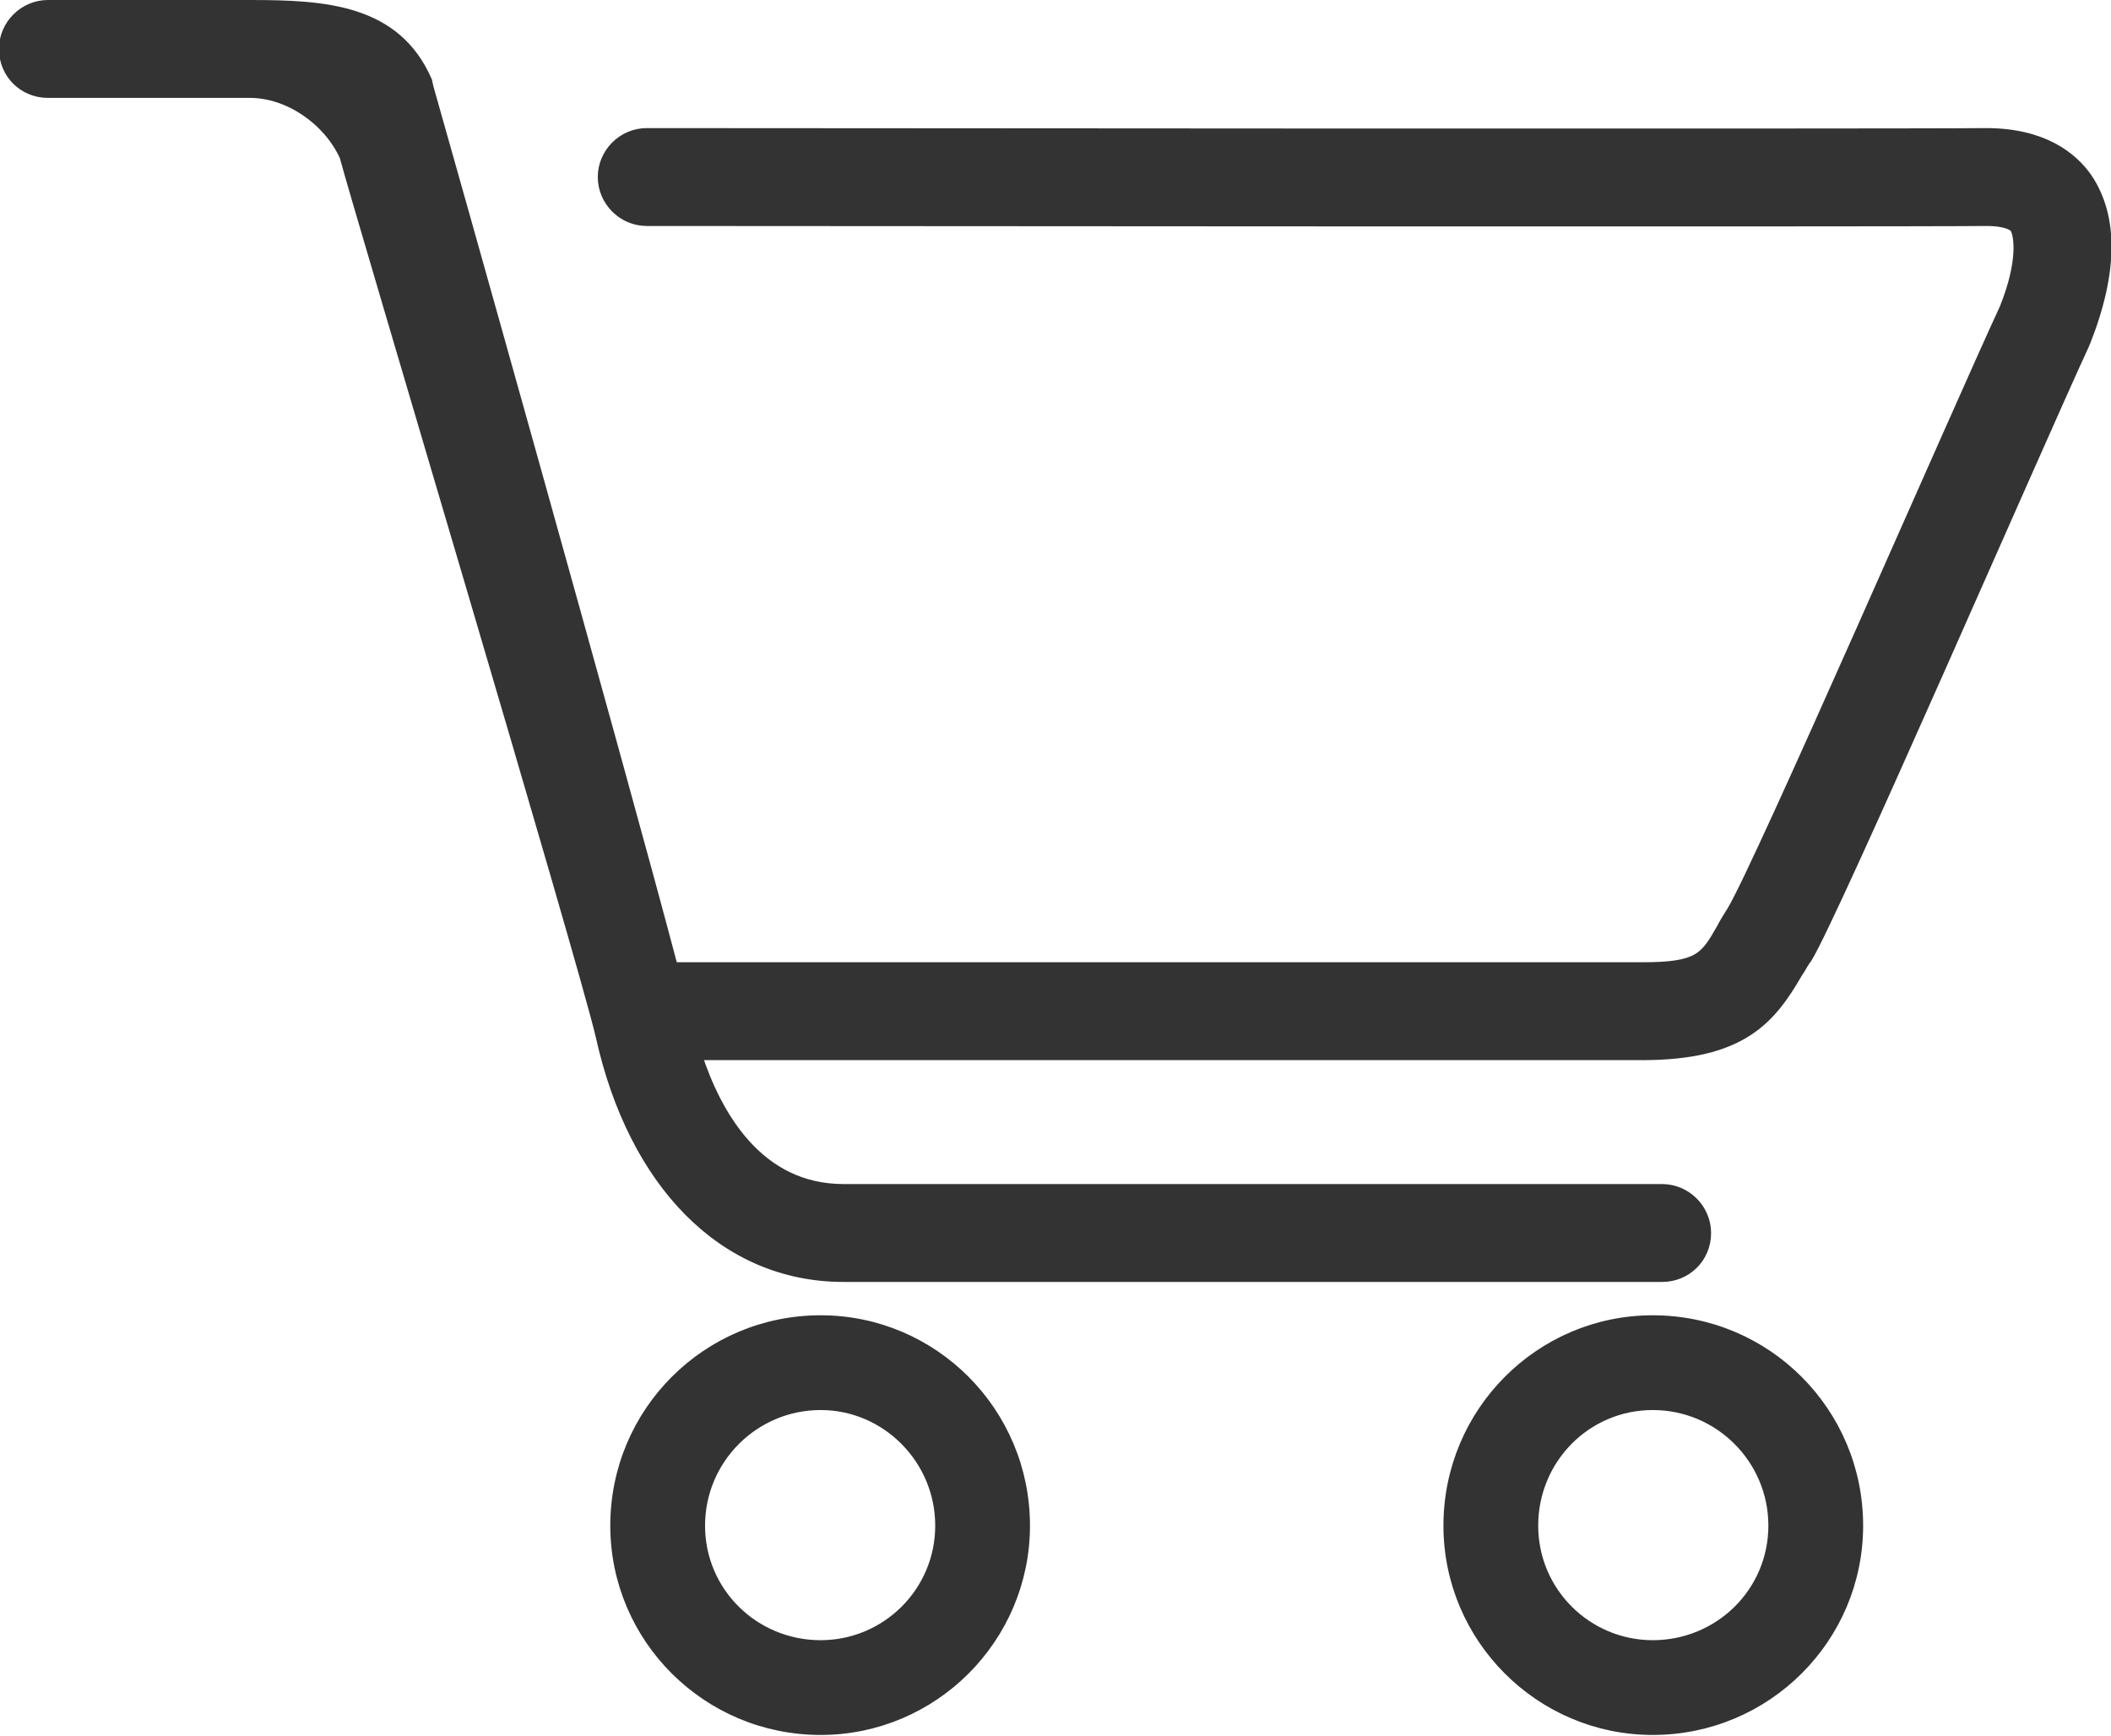
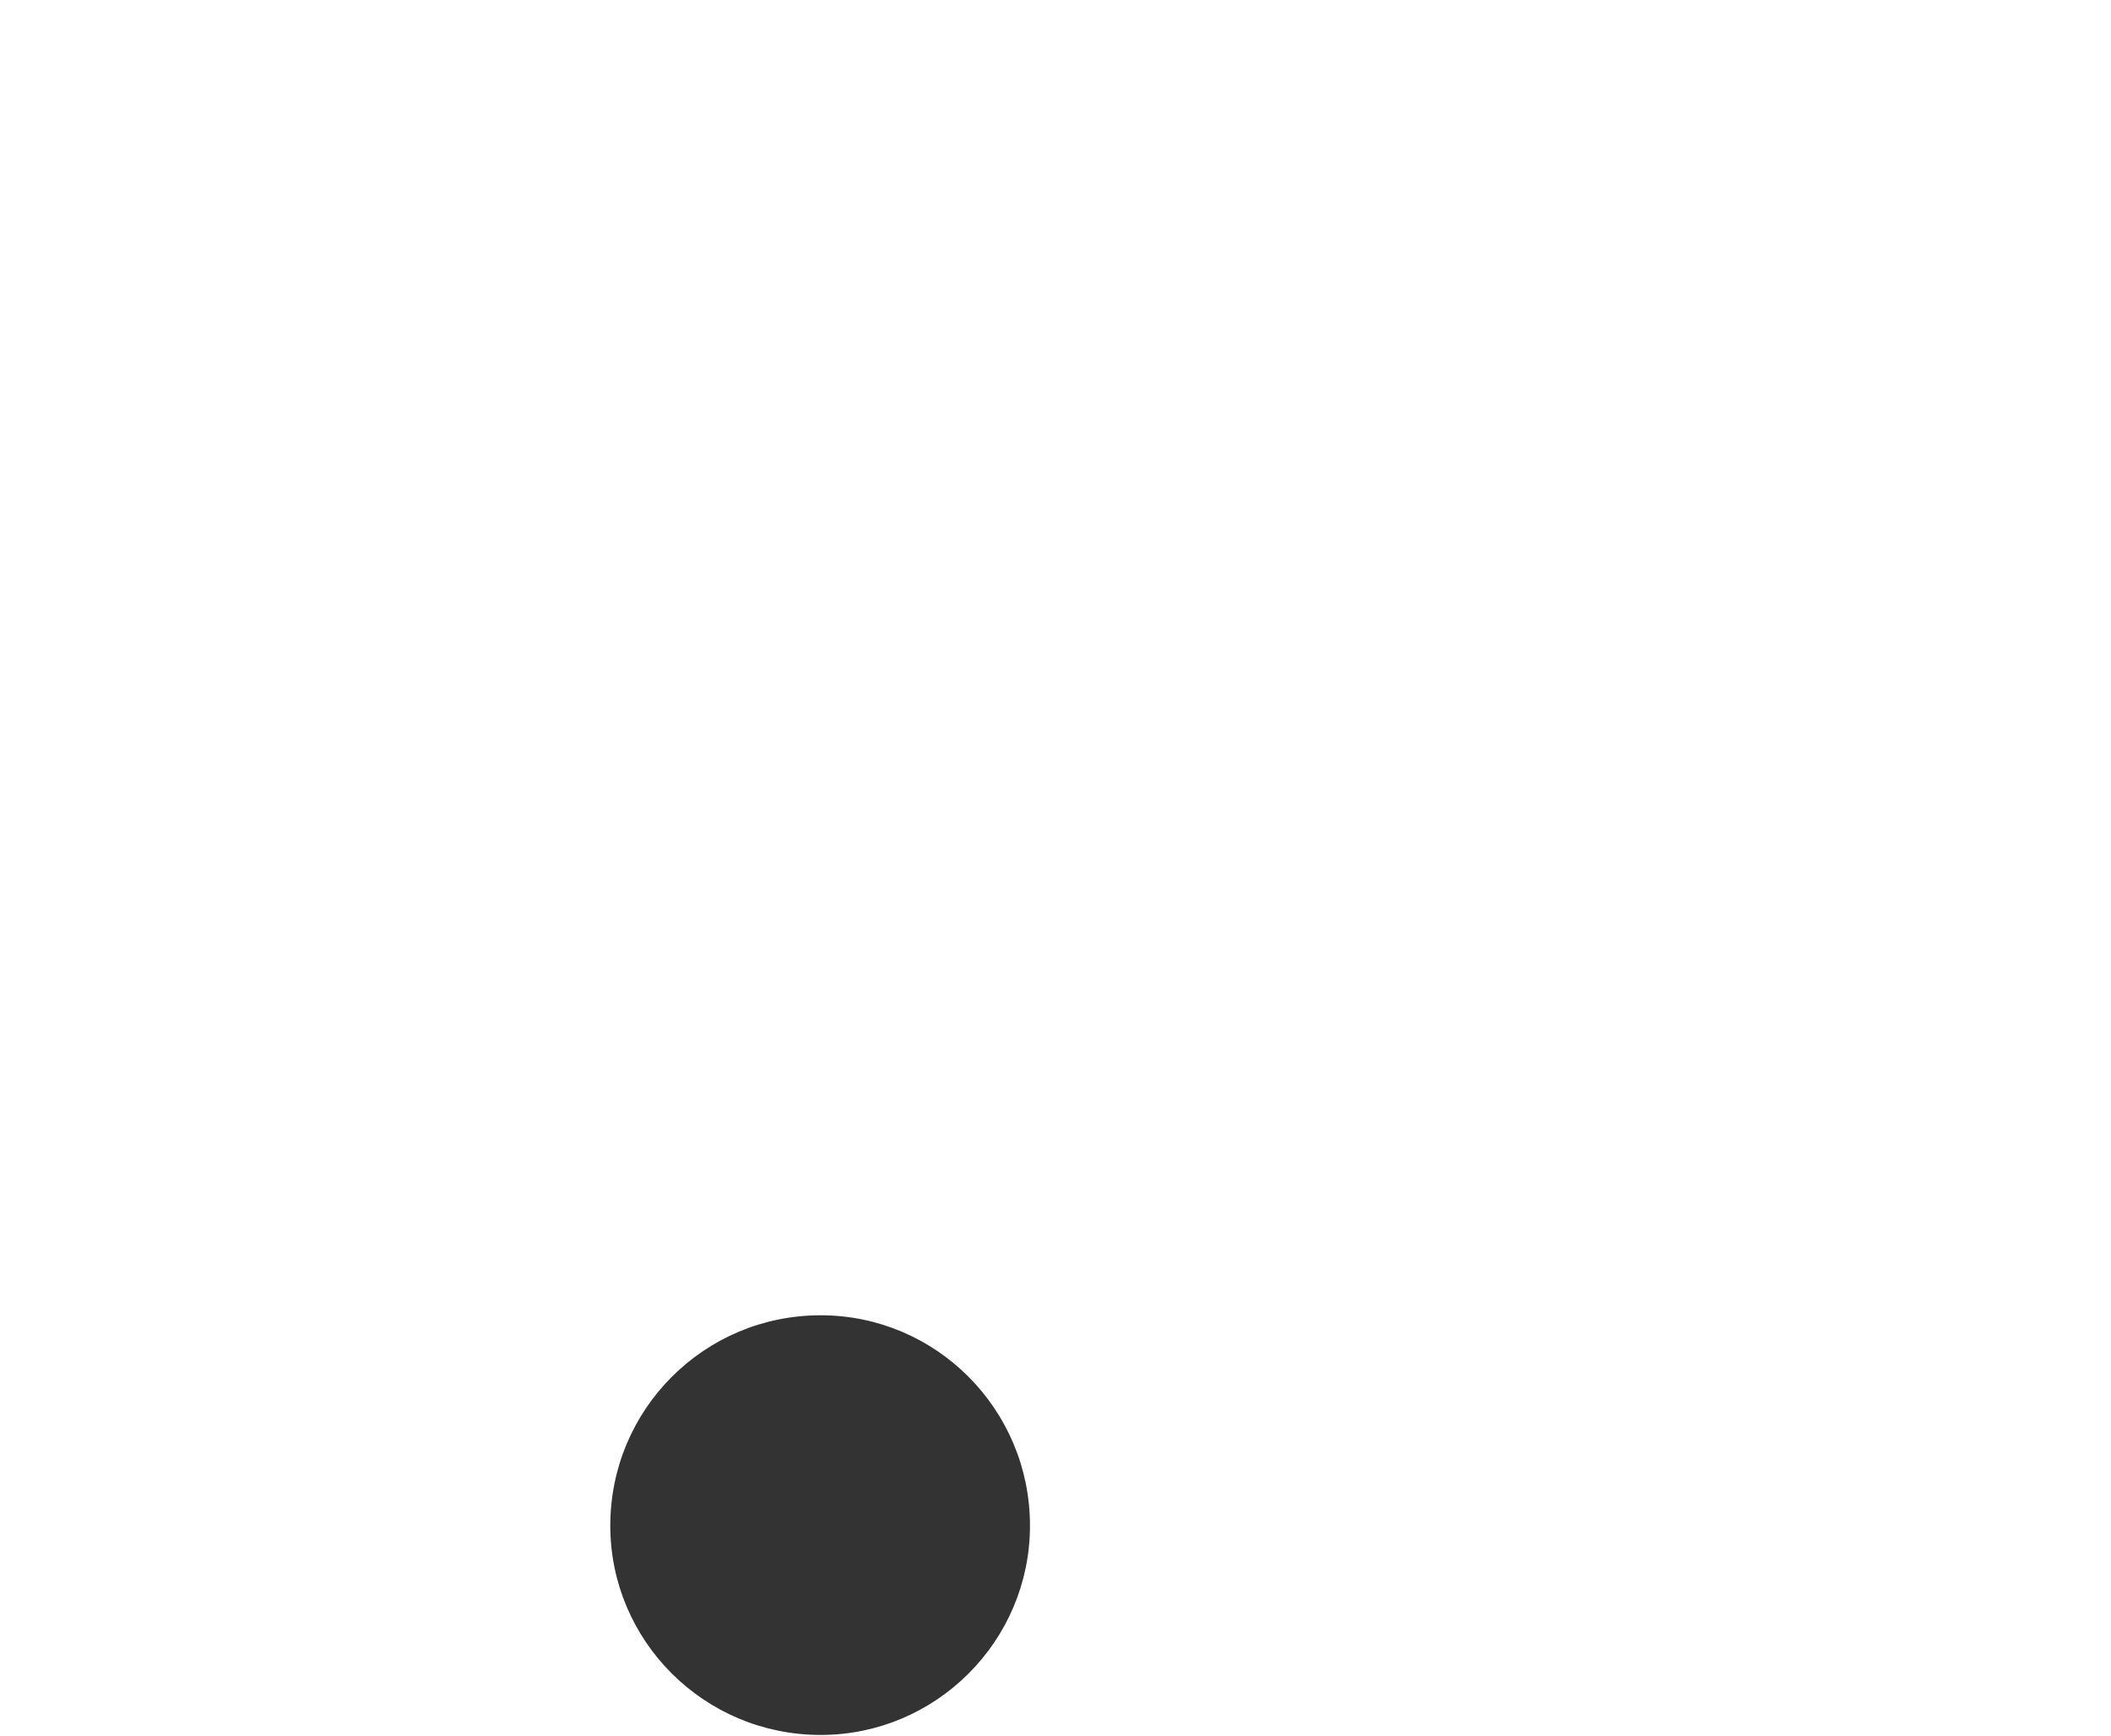
<svg xmlns="http://www.w3.org/2000/svg" xml:space="preserve" width="2.027in" height="1.667in" version="1.1" style="shape-rendering:geometricPrecision; text-rendering:geometricPrecision; image-rendering:optimizeQuality; fill-rule:evenodd; clip-rule:evenodd" viewBox="0 0 2027 1667">
  <defs>
    <style type="text/css">
   
    .str0 {stroke:#333333;stroke-width:9.996}
    .fil0 {fill:#333333}
   
  </style>
  </defs>
  <g id="Layer_x0020_1">
    <g id="_609882040">
-       <path class="fil0 str0" d="M788 1580c63,0 115,-51 115,-115 0,-64 -52,-116 -115,-116 -64,0 -116,52 -116,116 0,64 52,115 116,115zm0 -312c108,0 196,88 196,197 0,108 -88,196 -196,196 -109,0 -197,-88 -197,-196 0,-109 88,-197 197,-197z" />
-       <path class="fil0 str0" d="M2002 329c-44,95 -241,549 -267,591 -4,5 -6,10 -9,14 -26,45 -54,79 -149,79l-908 0c19,58 59,129 141,129l786 0c23,0 42,19 42,42 0,24 -19,42 -42,42l-786 0c-116,0 -202,-91 -233,-231 -18,-77 -231,-789 -246,-845 -16,-35 -54,-61 -91,-61l-194 0c-23,0 -42,-18 -42,-42 0,-23 19,-42 42,-42l194 0c72,0 140,4 170,73 0,2 1,3 1,5 9,31 185,656 235,846l931 0c54,0 60,-9 76,-37 3,-6 7,-12 10,-17 25,-40 221,-491 262,-579 18,-45 14,-70 10,-77 -3,-4 -13,-7 -27,-7 -91,1 -1247,0 -1287,0 -23,0 -42,-19 -42,-42 0,-23 19,-42 42,-42l0 0c10,0 1195,1 1286,0 55,0 83,23 97,43 25,37 25,90 -2,158z" />
-       <path class="fil0 str0" d="M1587 1268c109,0 197,88 197,197 0,108 -88,196 -197,196 -108,0 -196,-88 -196,-196 0,-109 88,-197 196,-197zm0 312c64,0 116,-51 116,-115 0,-64 -52,-116 -116,-116 -64,0 -115,52 -115,116 0,64 52,115 115,115z" />
+       <path class="fil0 str0" d="M788 1580zm0 -312c108,0 196,88 196,197 0,108 -88,196 -196,196 -109,0 -197,-88 -197,-196 0,-109 88,-197 197,-197z" />
    </g>
  </g>
</svg>